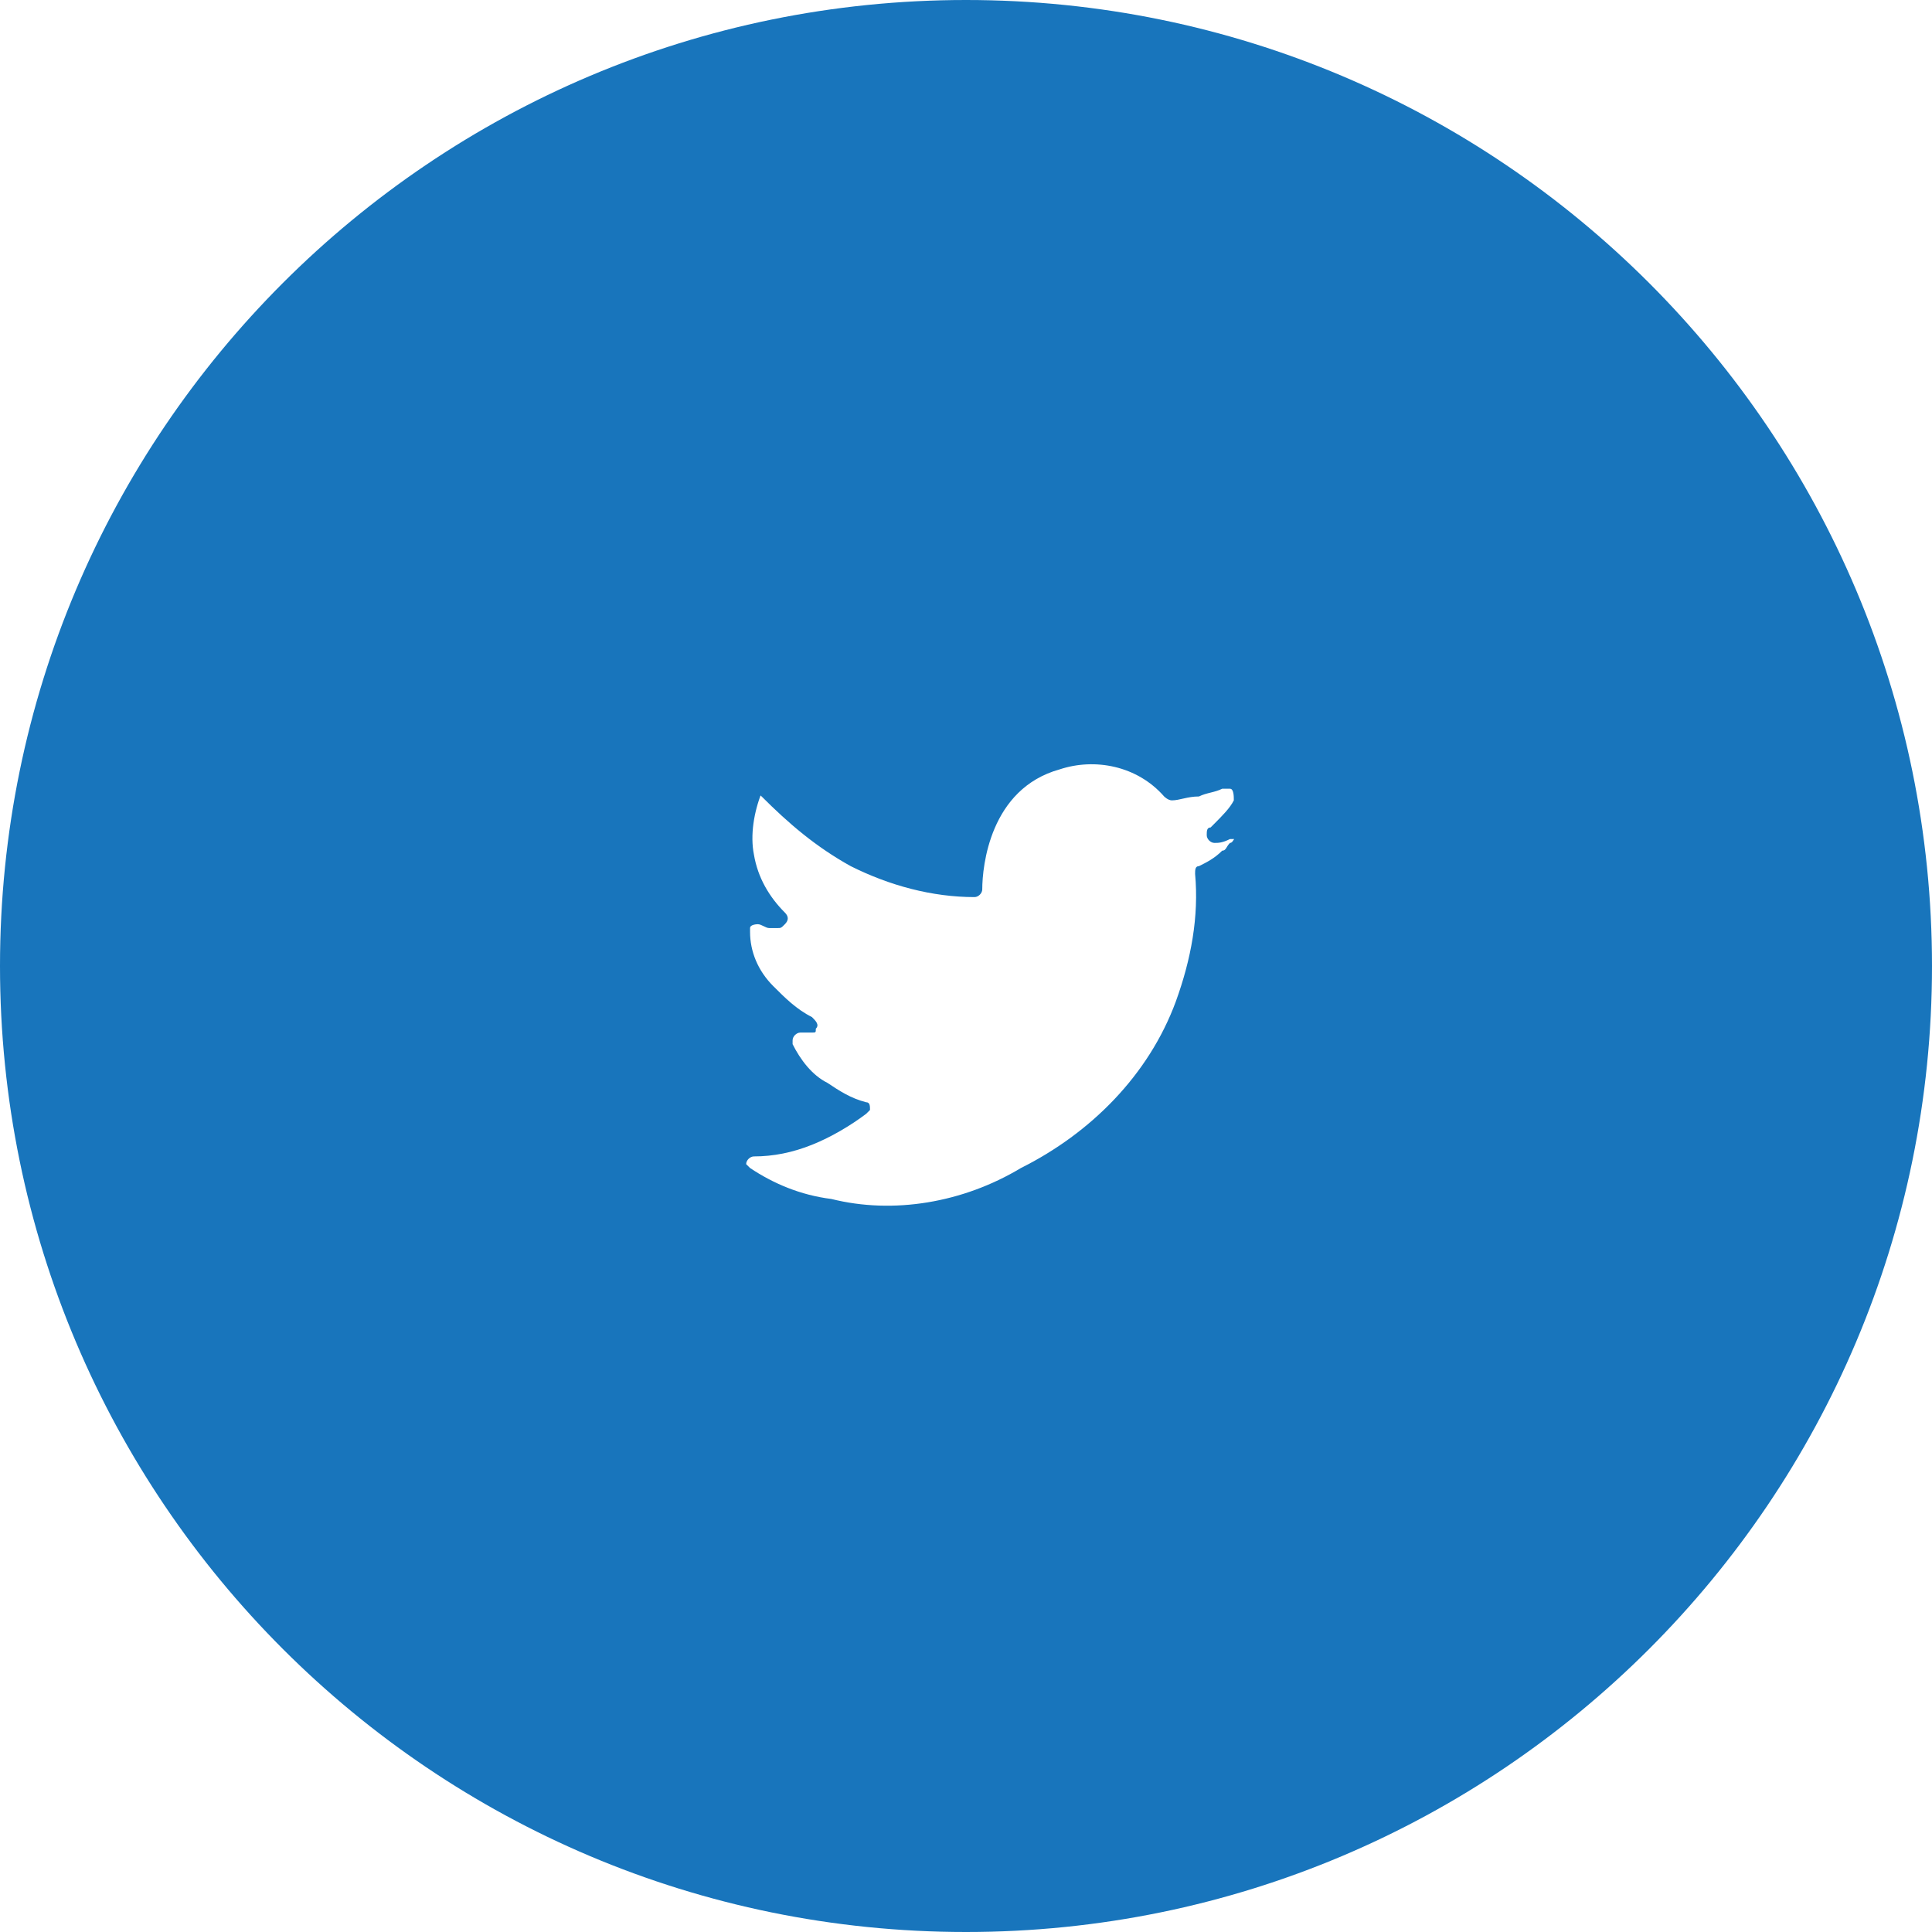
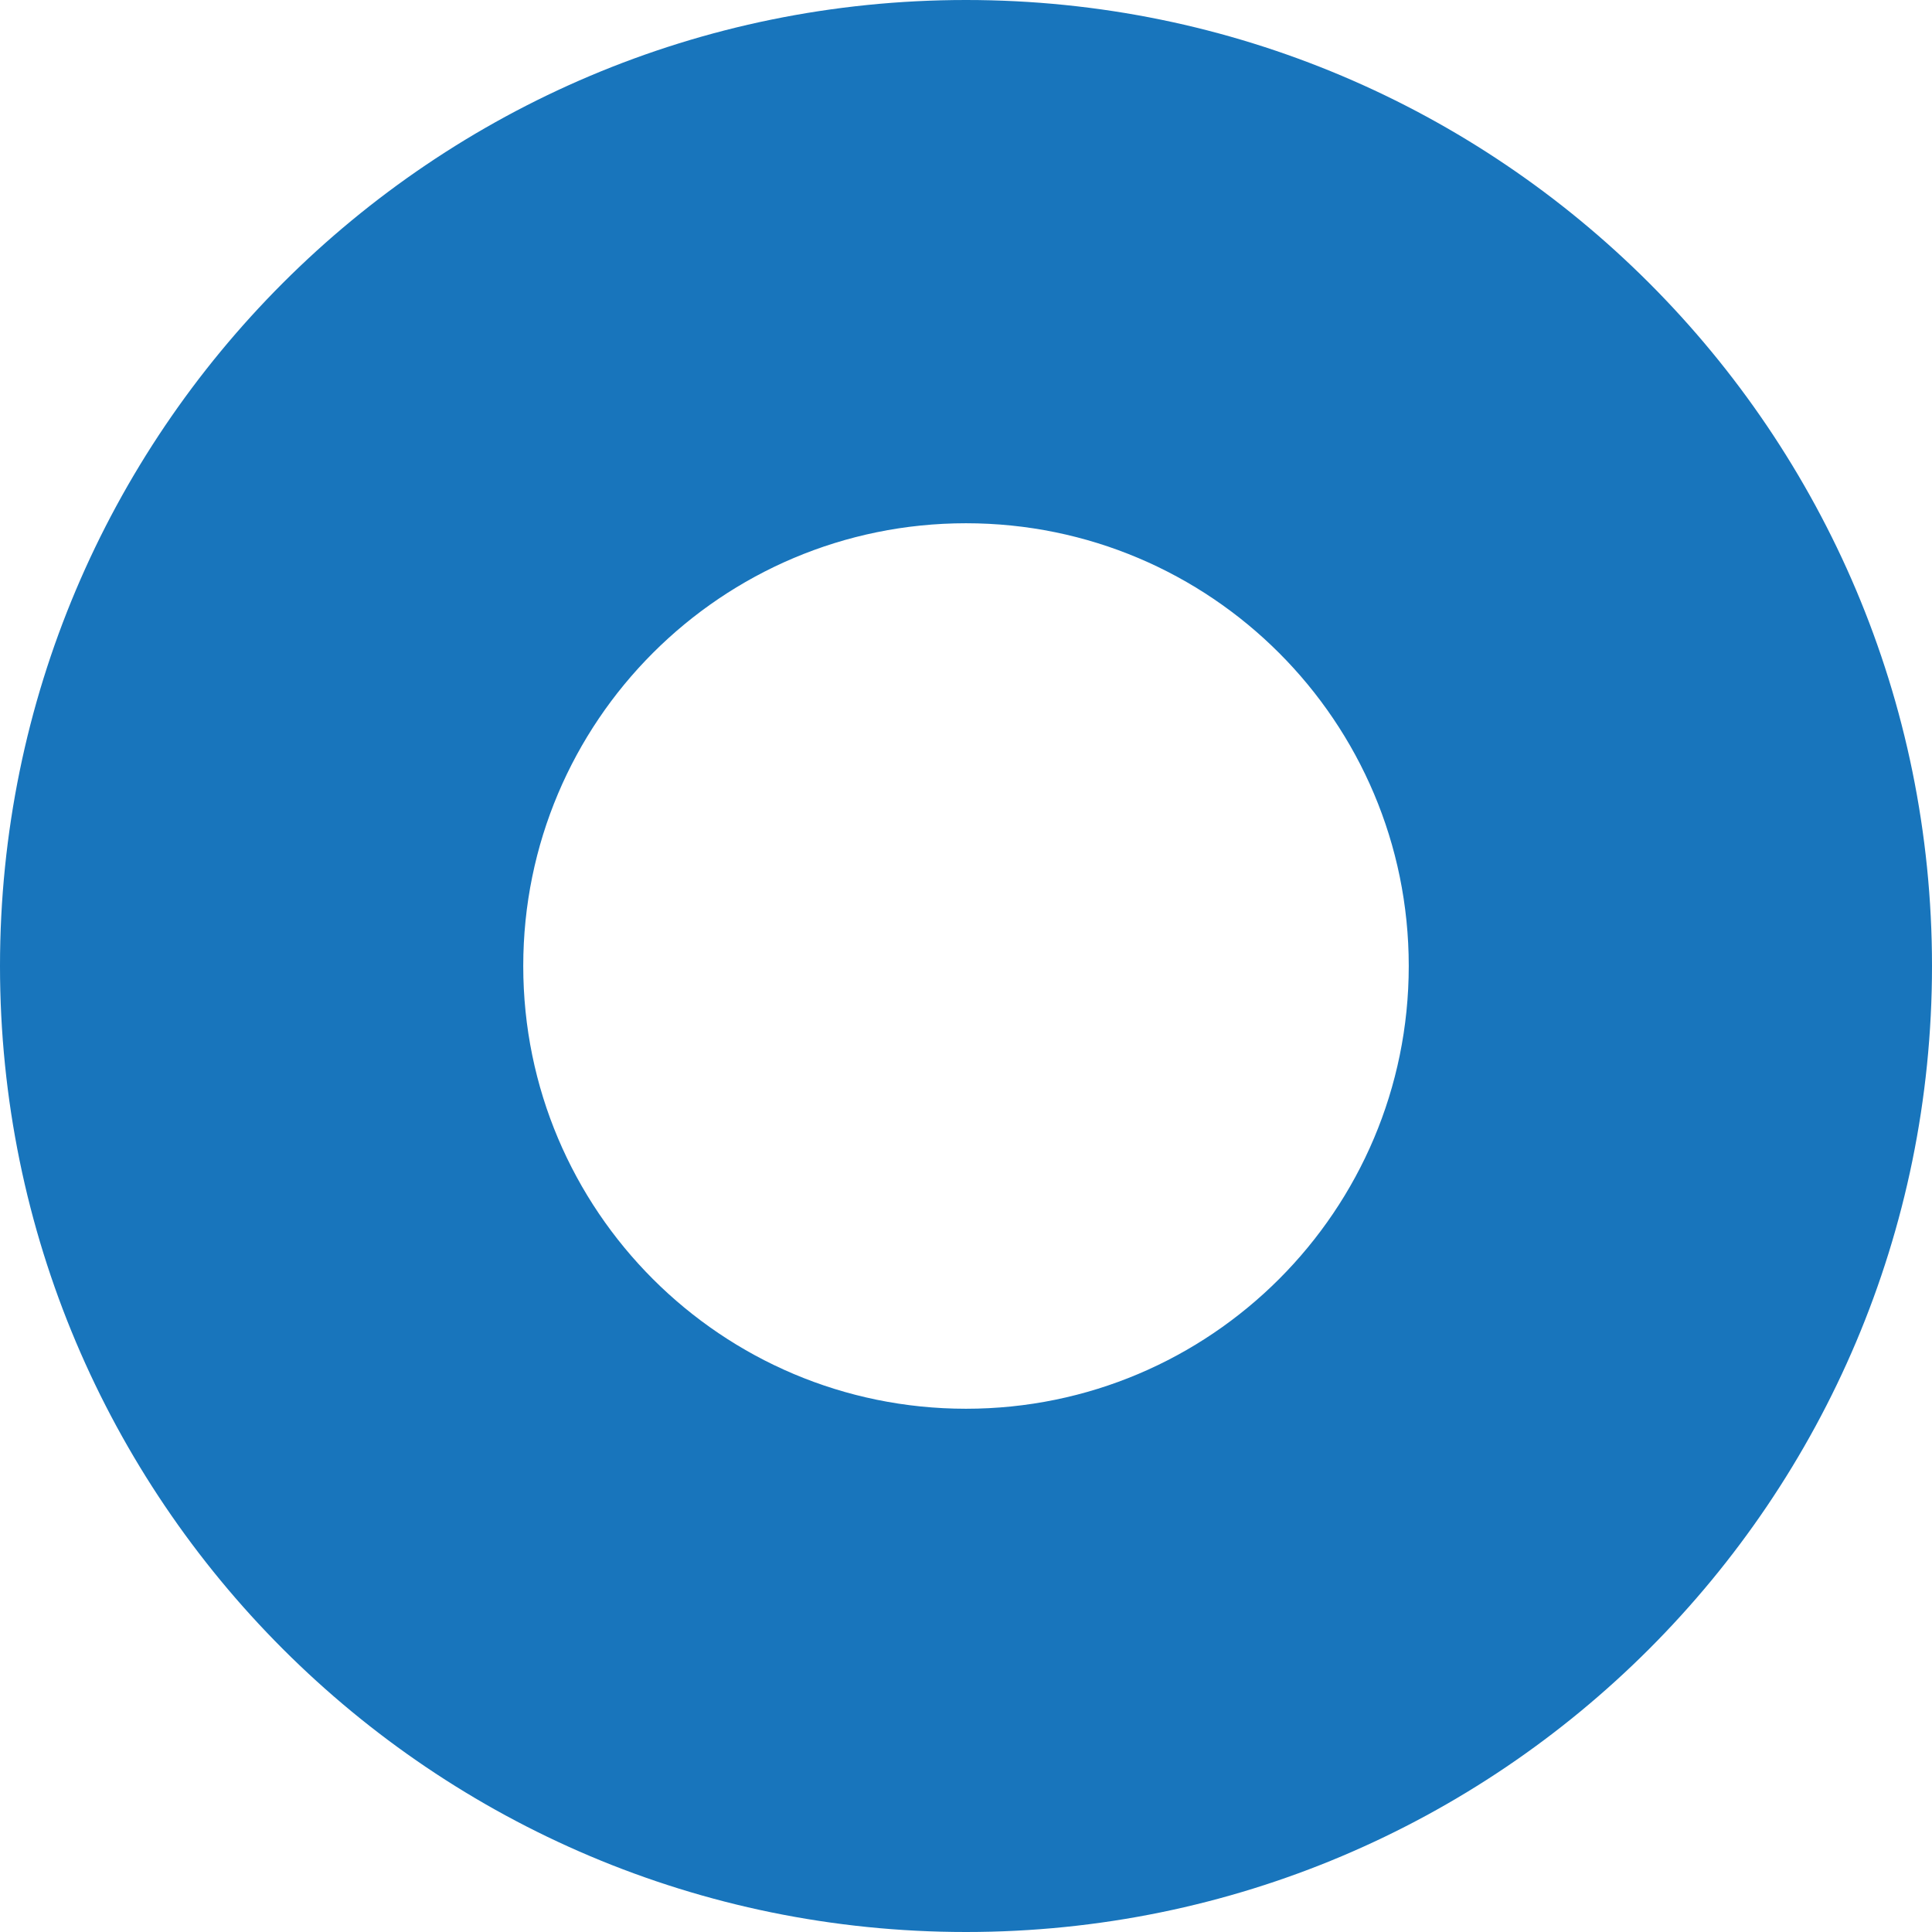
<svg xmlns="http://www.w3.org/2000/svg" width="48" height="48" viewBox="0 0 48 48" fill="none">
  <path d="M24 0C37.255 0 48 10.745 48 24C48 37.255 37.255 48 24 48C10.745 48 0 37.255 0 24C0 10.745 10.745 0 24 0ZM24 13C17.925 13 13 17.925 13 24C13 30.075 17.925 35 24 35C30.075 35 35 30.075 35 24C35 17.925 30.075 13 24 13Z" fill="#1875BC" />
-   <path d="M24.5 12C17.577 12 12 17.577 12 24.5C12 31.423 17.577 37 24.5 37C31.423 37 37 31.423 37 24.5C37 17.577 31.423 12 24.5 12ZM30.558 20.942C30.462 21.038 30.462 21.135 30.365 21.135C30.173 21.327 29.981 21.423 29.788 21.519C29.692 21.519 29.692 21.615 29.692 21.712C29.788 22.769 29.596 23.827 29.212 24.885C28.538 26.712 27.096 28.154 25.365 29.019C23.923 29.885 22.192 30.173 20.654 29.788C19.885 29.692 19.212 29.404 18.635 29.019L18.538 28.923C18.538 28.827 18.635 28.731 18.731 28.731C19.212 28.731 19.692 28.635 20.173 28.442C20.654 28.25 21.135 27.962 21.519 27.673L21.615 27.577C21.615 27.481 21.615 27.385 21.519 27.385C21.135 27.288 20.846 27.096 20.558 26.904C20.173 26.712 19.885 26.327 19.692 25.942V25.846C19.692 25.75 19.788 25.654 19.885 25.654H20.173C20.269 25.654 20.269 25.654 20.269 25.558C20.365 25.462 20.269 25.365 20.173 25.269C19.788 25.077 19.5 24.788 19.212 24.5C18.827 24.115 18.635 23.635 18.635 23.154V23.058C18.635 22.962 18.827 22.962 18.827 22.962C18.923 22.962 19.019 23.058 19.115 23.058H19.308C19.404 23.058 19.404 23.058 19.5 22.962C19.596 22.865 19.596 22.769 19.5 22.673C19.115 22.288 18.827 21.808 18.731 21.231C18.635 20.75 18.731 20.173 18.923 19.692V19.596C18.731 19.692 18.827 19.692 18.923 19.788C19.596 20.462 20.269 21.038 21.135 21.519C22.096 22 23.154 22.288 24.212 22.288C24.308 22.288 24.404 22.192 24.404 22.096C24.404 21.519 24.596 19.596 26.327 19.115C27.192 18.827 28.25 19.019 28.923 19.788C28.923 19.788 29.019 19.885 29.115 19.885C29.308 19.885 29.5 19.788 29.788 19.788C29.981 19.692 30.173 19.692 30.365 19.596H30.558C30.654 19.596 30.654 19.788 30.654 19.885C30.558 20.077 30.365 20.269 30.173 20.462L30.077 20.558C29.981 20.558 29.981 20.654 29.981 20.75C29.981 20.846 30.077 20.942 30.173 20.942C30.269 20.942 30.365 20.942 30.558 20.846H30.75C30.654 20.75 30.654 20.942 30.558 20.942Z" fill="#1875BC" />
</svg>